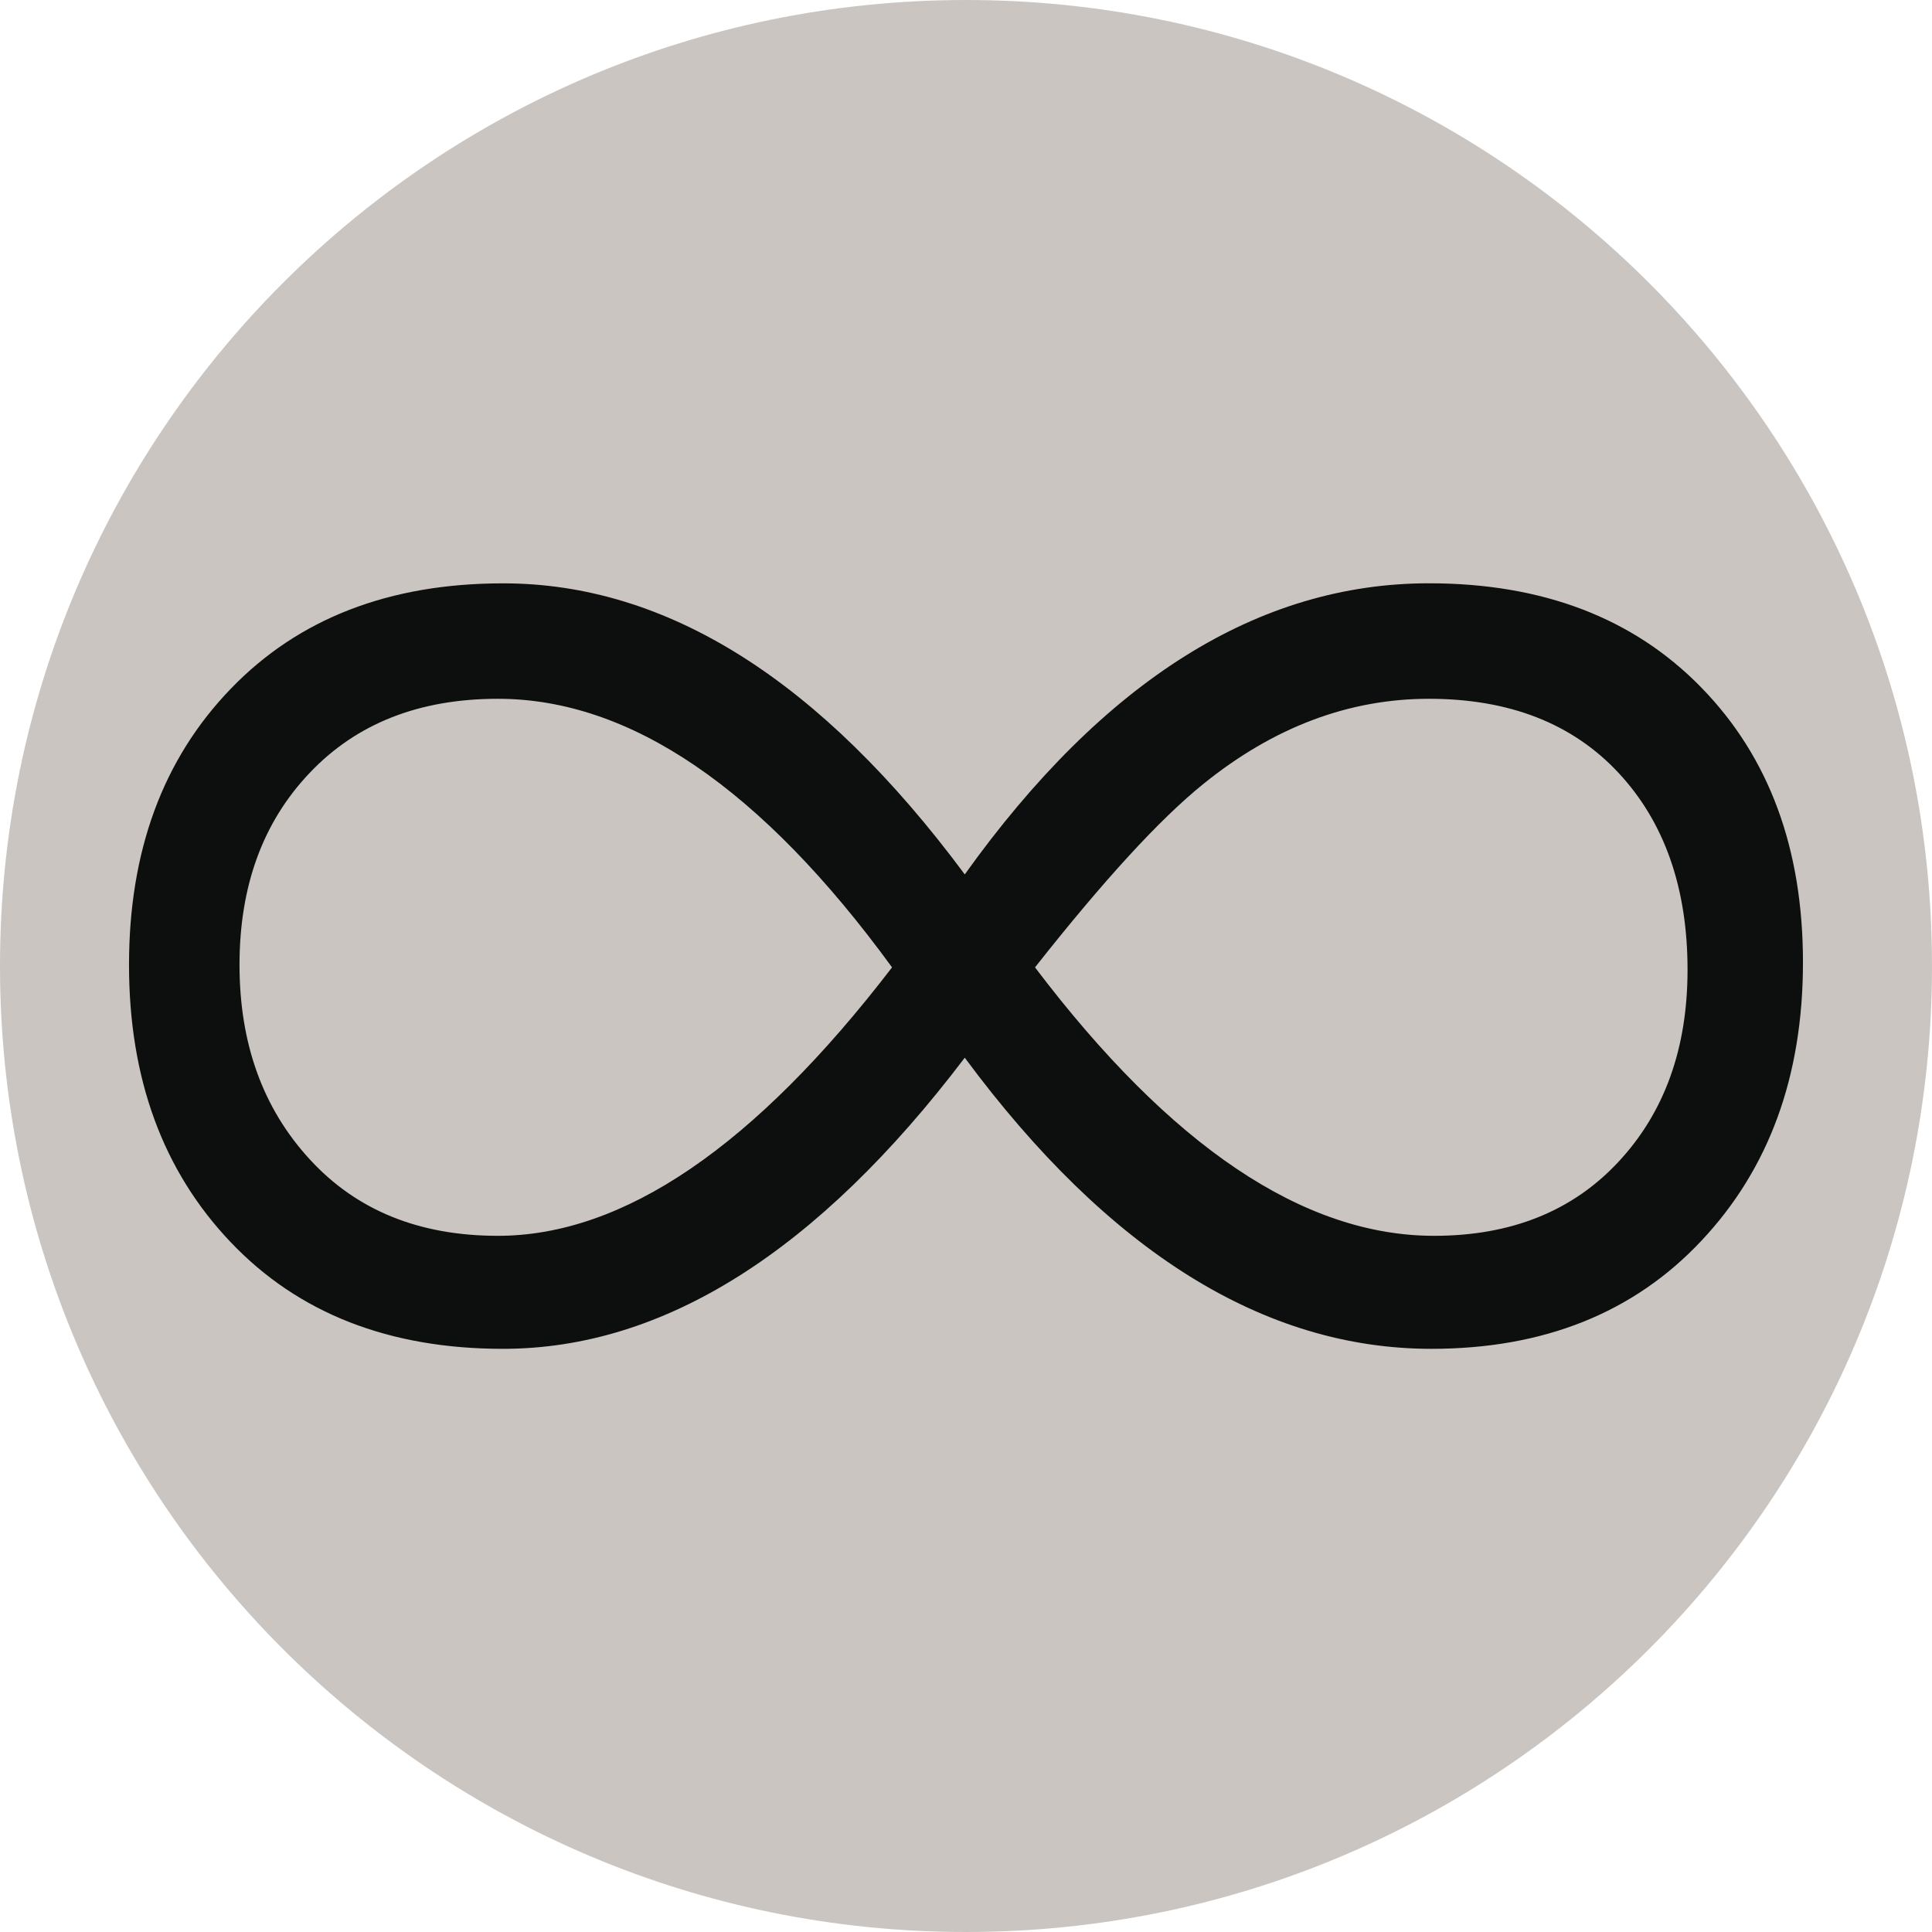
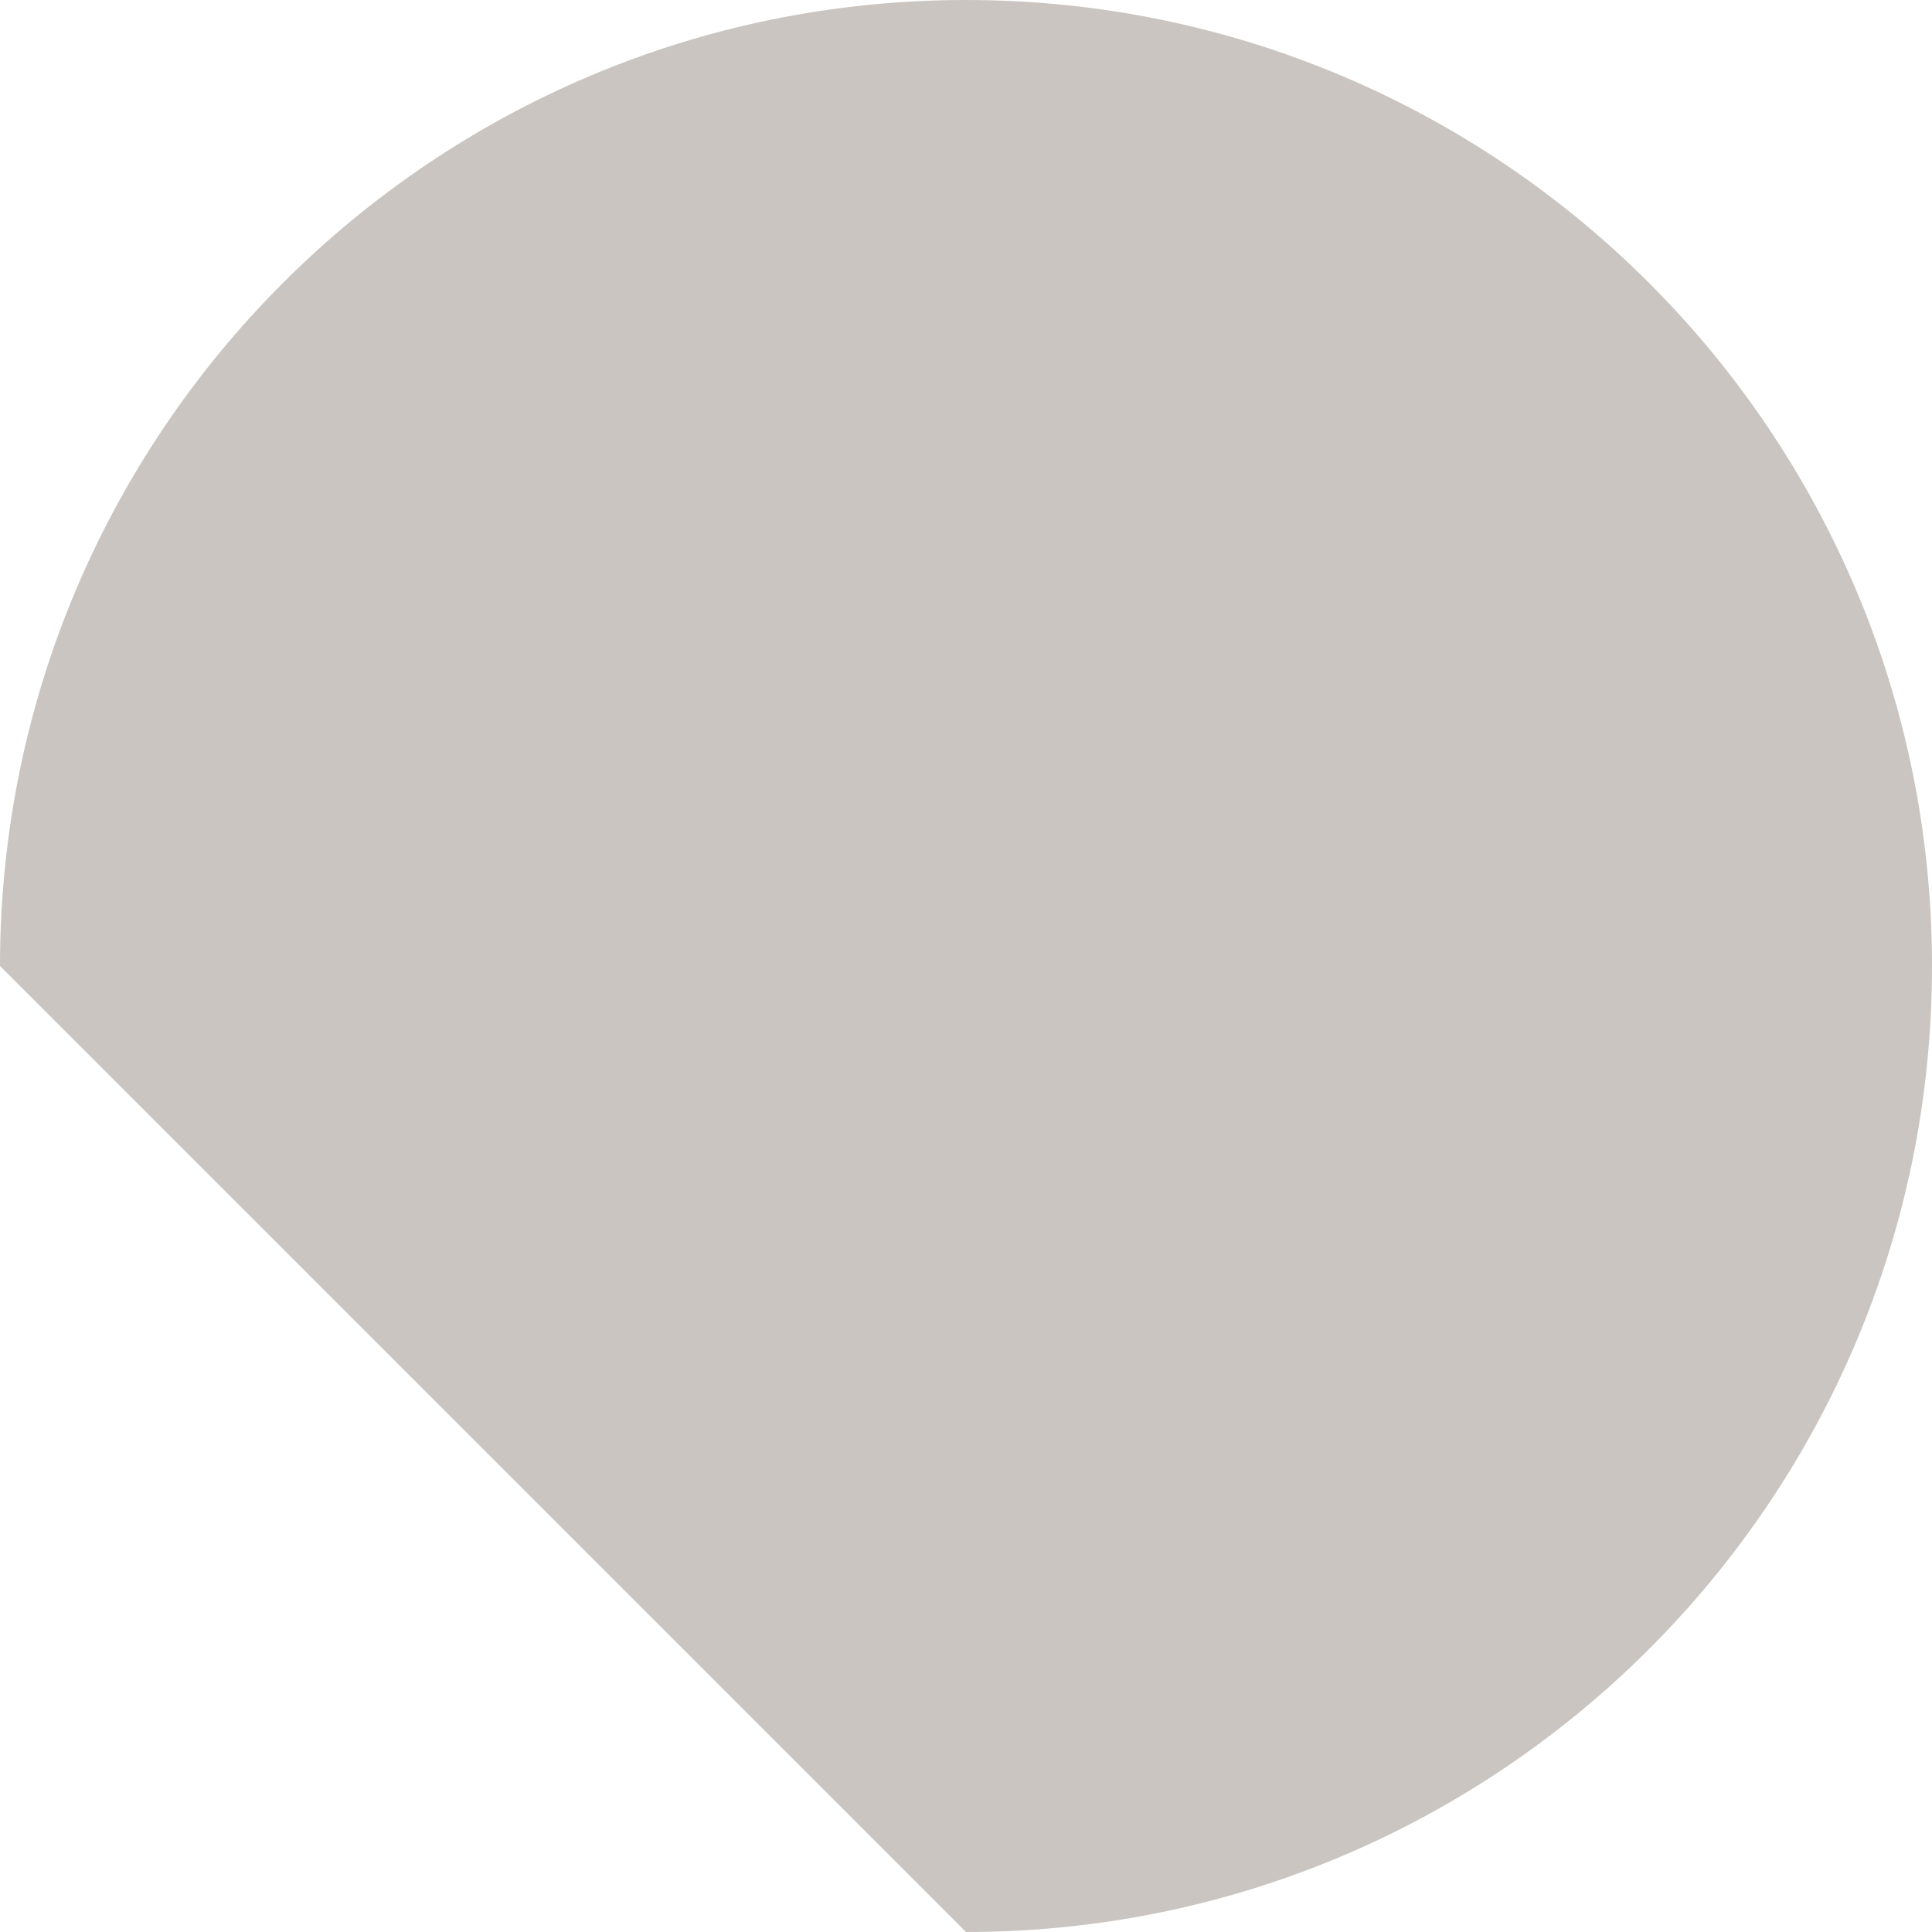
<svg xmlns="http://www.w3.org/2000/svg" width="100" height="100" viewBox="0 0 100 100" fill="none">
-   <path d="M50 100C77.614 100 100 77.614 100 50C100 22.386 77.614 0 50 0C22.386 0 0 22.386 0 50C0 77.614 22.386 100 50 100Z" fill="#CAC5C0" />
-   <path d="M49.936 45.259C57.125 35.216 65.137 30.191 73.965 30.191C79.852 30.191 84.559 31.994 88.057 35.584C91.565 39.178 93.321 43.918 93.321 49.809C93.321 55.704 91.565 60.506 88.057 64.229C84.559 67.954 79.893 69.815 74.092 69.815C65.434 69.815 57.377 64.794 49.936 54.747C42.315 64.794 34.344 69.815 26.034 69.815C20.145 69.815 15.442 67.977 11.942 64.297C8.432 60.611 6.678 55.826 6.678 49.942C6.678 44.051 8.432 39.29 11.942 35.653C15.442 32.018 20.145 30.194 26.034 30.194C34.523 30.19 42.484 35.216 49.936 45.259ZM46.172 50.071C39.416 40.805 32.609 36.169 25.77 36.169C21.7 36.169 18.454 37.448 16.032 40.001C13.602 42.554 12.397 45.868 12.397 49.939C12.397 54.007 13.602 57.365 16.032 60.007C18.454 62.65 21.7 63.966 25.77 63.966C32.271 63.966 39.068 59.335 46.172 50.071ZM53.572 50.071C60.593 59.335 67.472 63.966 74.23 63.966C78.203 63.966 81.394 62.693 83.773 60.134C86.152 57.581 87.347 54.267 87.347 50.196C87.347 45.958 86.152 42.553 83.773 40.001C81.394 37.449 78.119 36.169 73.964 36.169C69.808 36.169 65.907 37.644 62.273 40.587C60.021 42.405 57.125 45.567 53.572 50.071Z" fill="#0D0F0F" />
+   <path d="M50 100C77.614 100 100 77.614 100 50C100 22.386 77.614 0 50 0C22.386 0 0 22.386 0 50Z" fill="#CAC5C0" />
</svg>